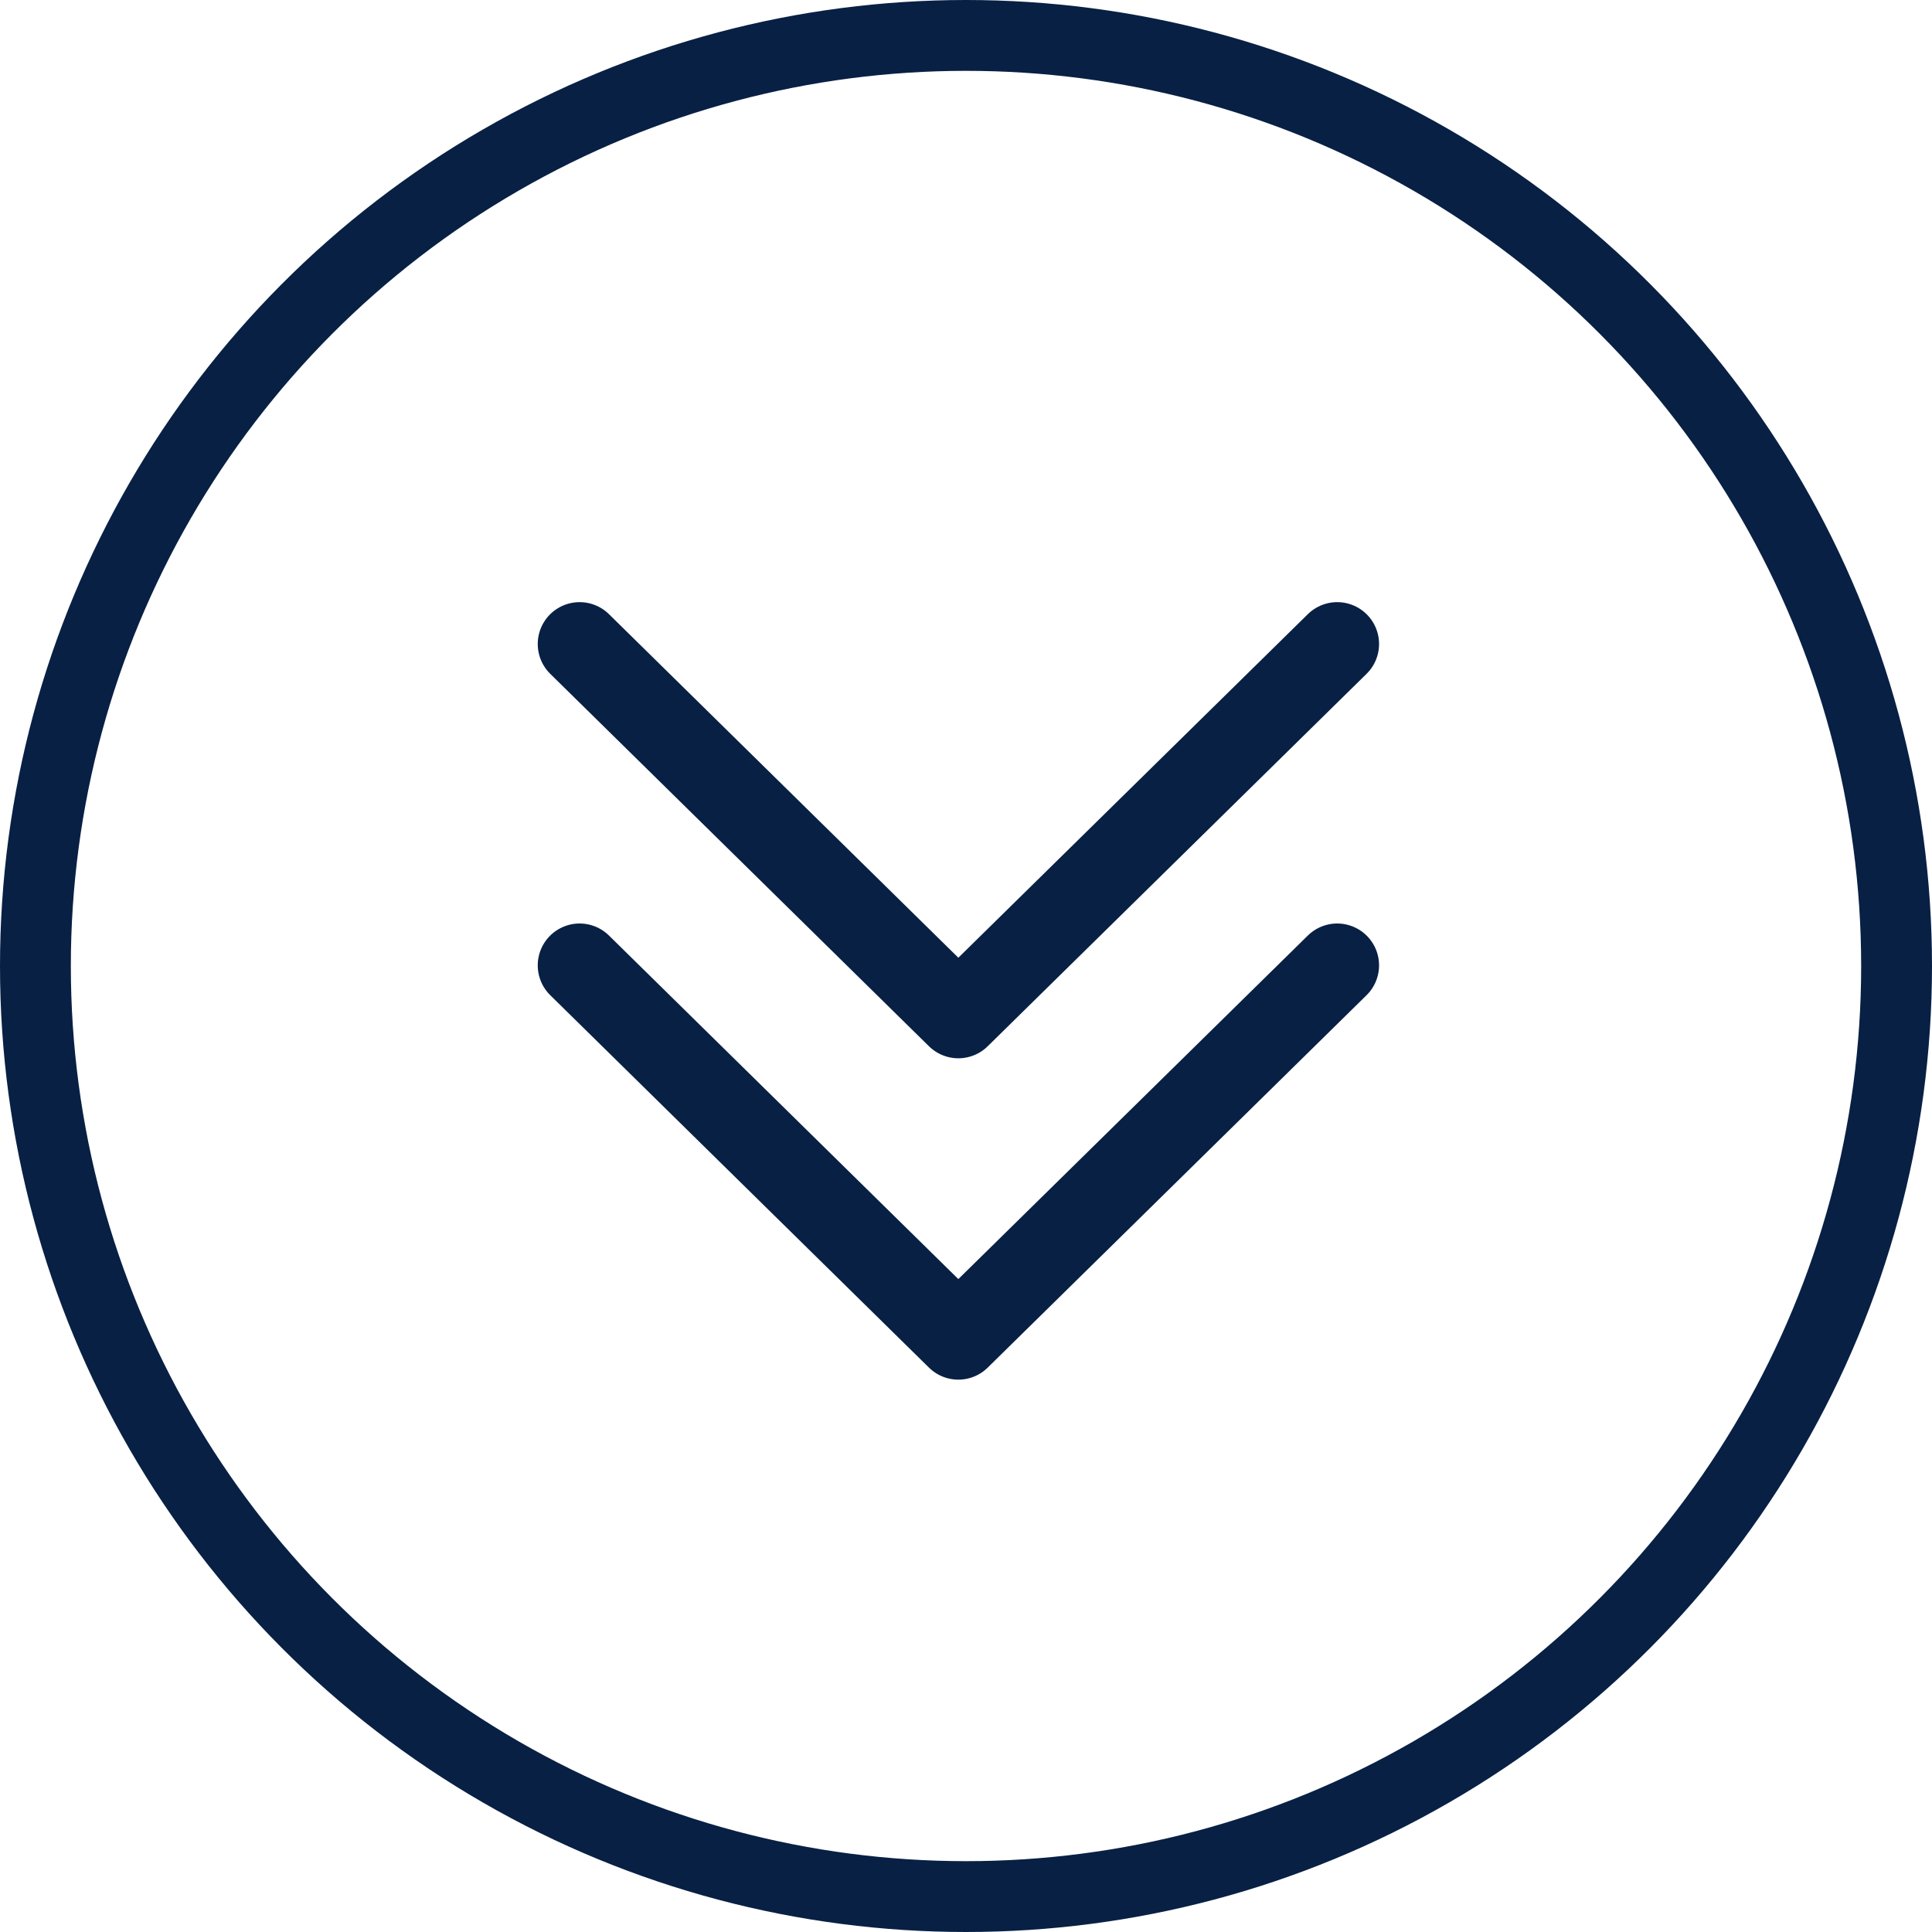
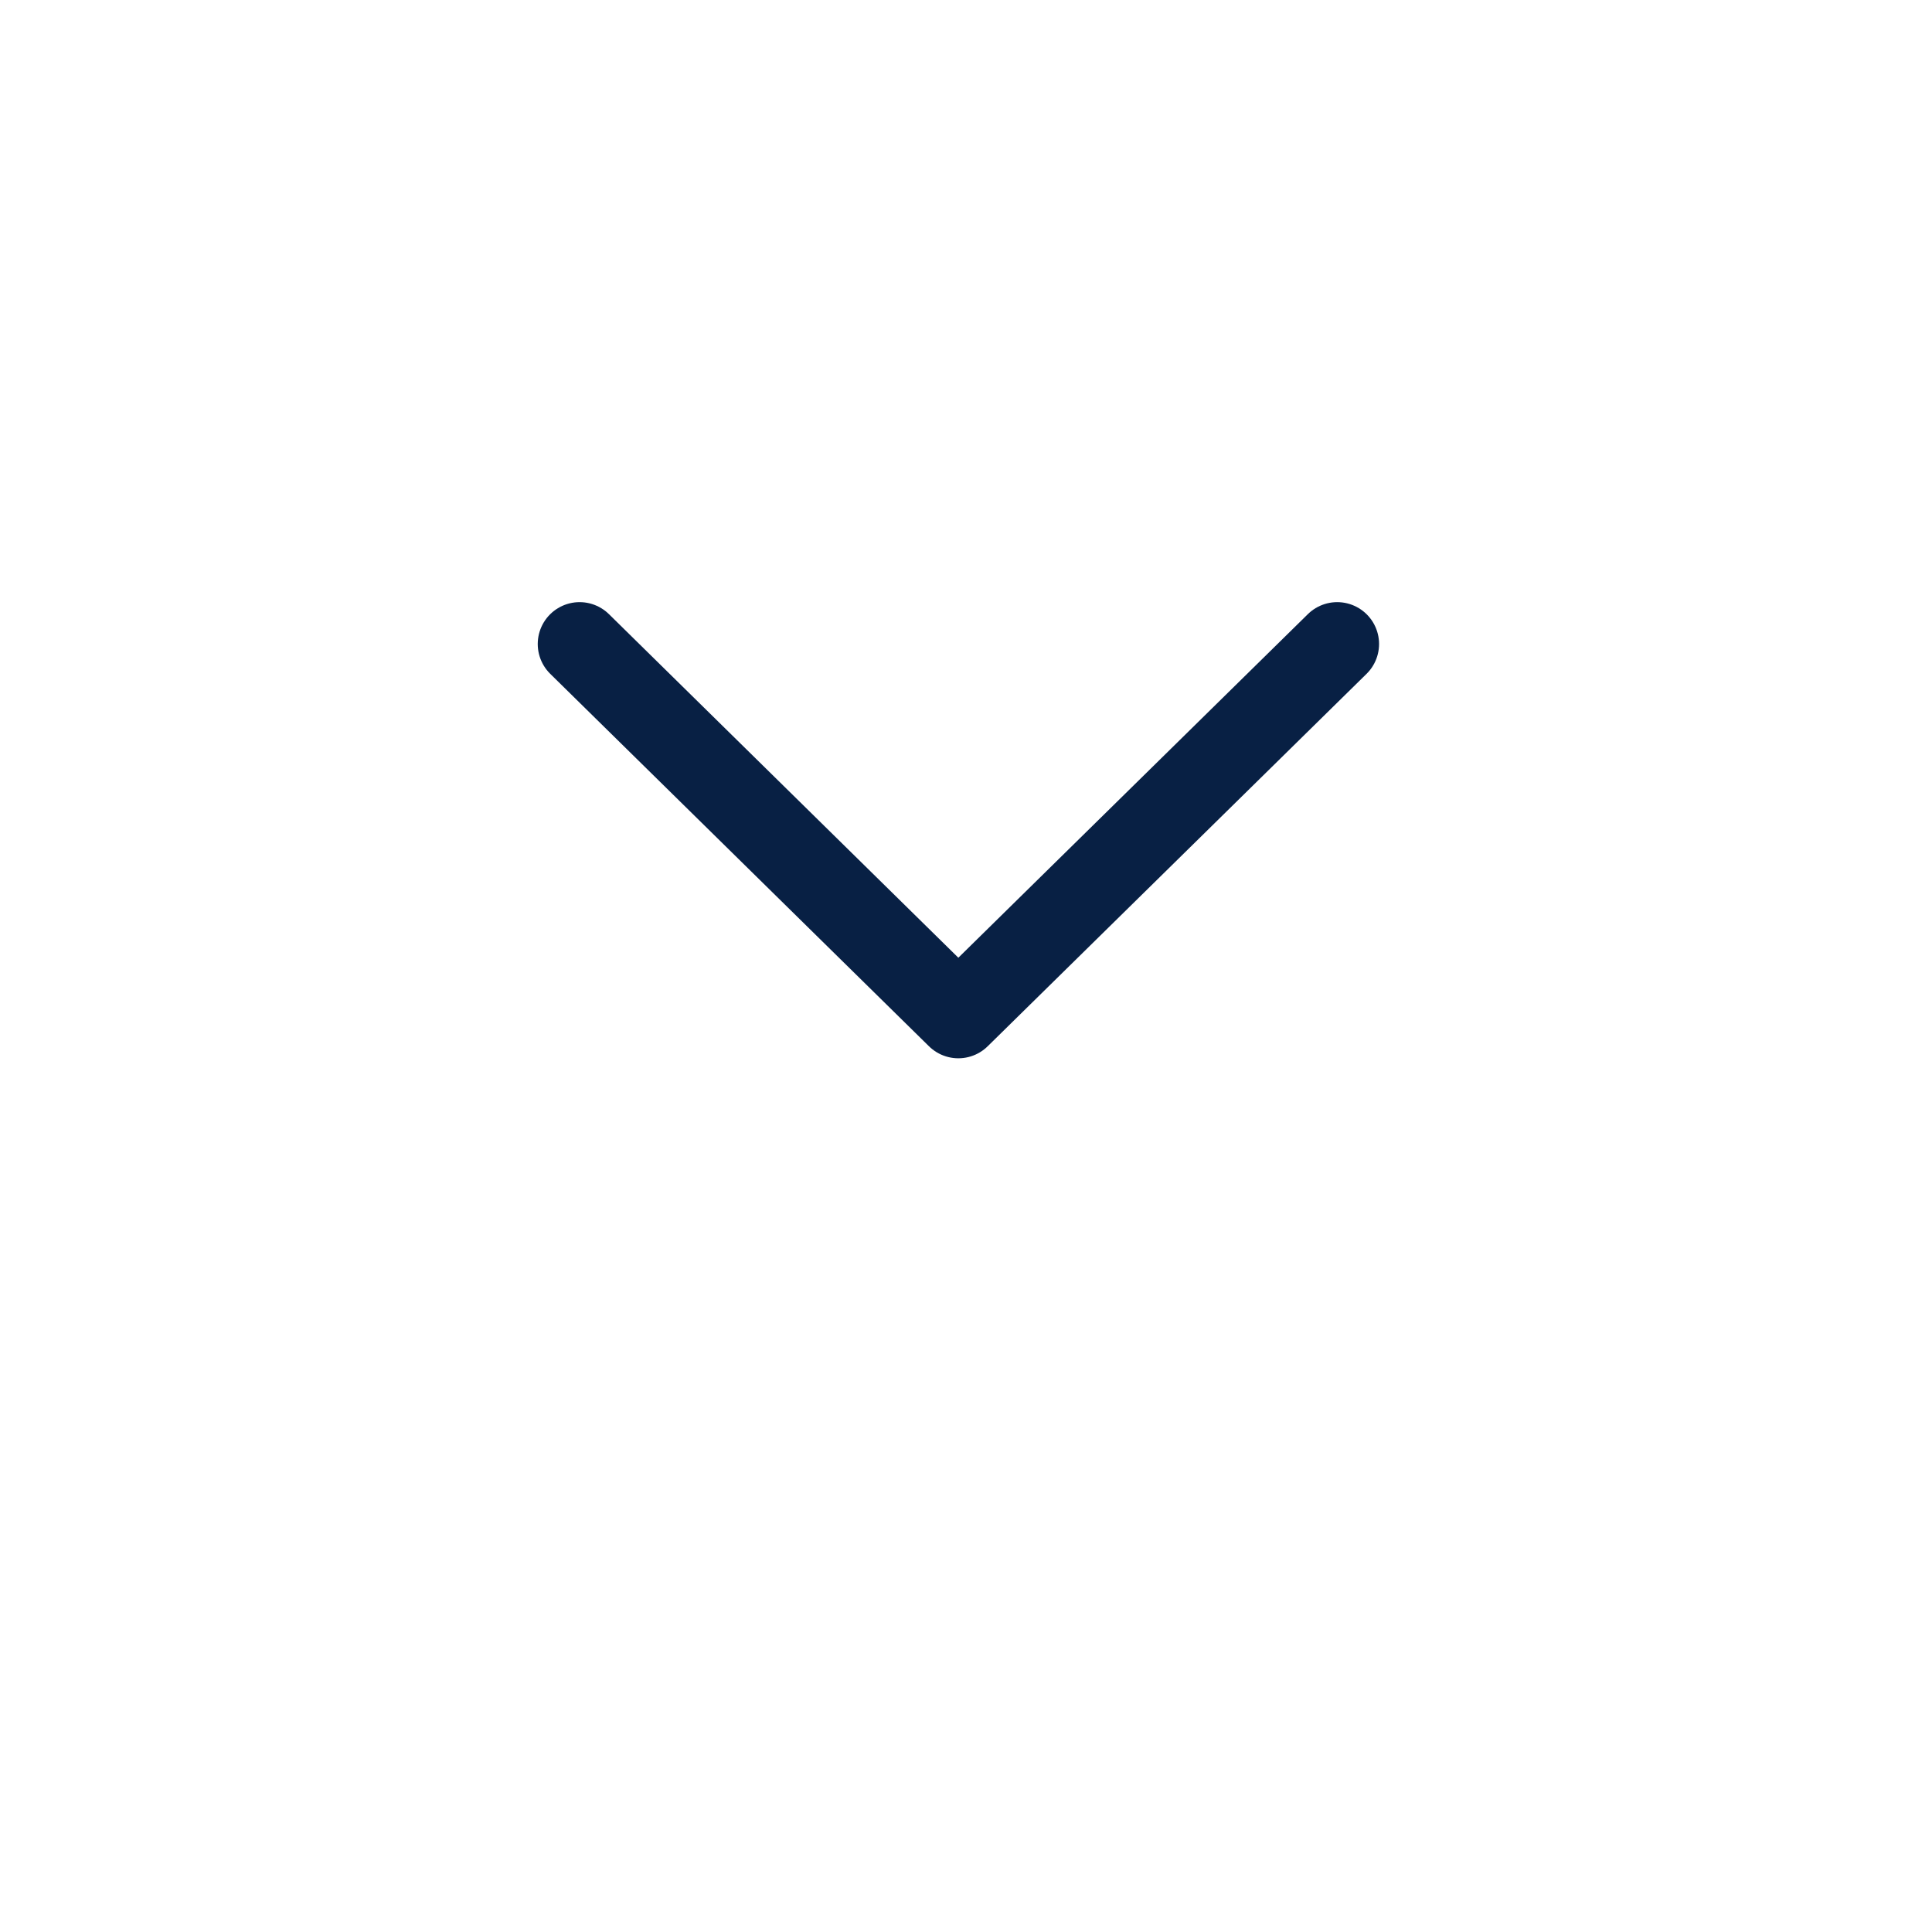
<svg xmlns="http://www.w3.org/2000/svg" width="30" height="30" viewBox="0 0 30 30">
  <g id="Group_130" data-name="Group 130" transform="translate(-1111 -778)">
    <g id="Ellipse_6" data-name="Ellipse 6" transform="translate(1111 778)" fill="none" stroke="#082044" stroke-width="1.1">
-       <circle cx="15" cy="15" r="15" stroke="none" />
-       <circle cx="15" cy="15" r="14.45" fill="none" />
-     </g>
+       </g>
    <g id="Group_82" data-name="Group 82" transform="translate(-0.001)">
-       <path id="Path_815" data-name="Path 815" d="M17456.395-19107.5l5.881,5.783,5.883-5.783" transform="translate(-16336.394 19900.49)" fill="none" stroke="#082044" stroke-linecap="round" stroke-linejoin="round" stroke-width="1.3" />
      <path id="Path_816" data-name="Path 816" d="M17456.395-19107.5l5.881,5.783,5.883-5.783" transform="translate(-16336.394 19895.5)" fill="none" stroke="#082044" stroke-linecap="round" stroke-linejoin="round" stroke-width="1.3" />
    </g>
  </g>
</svg>